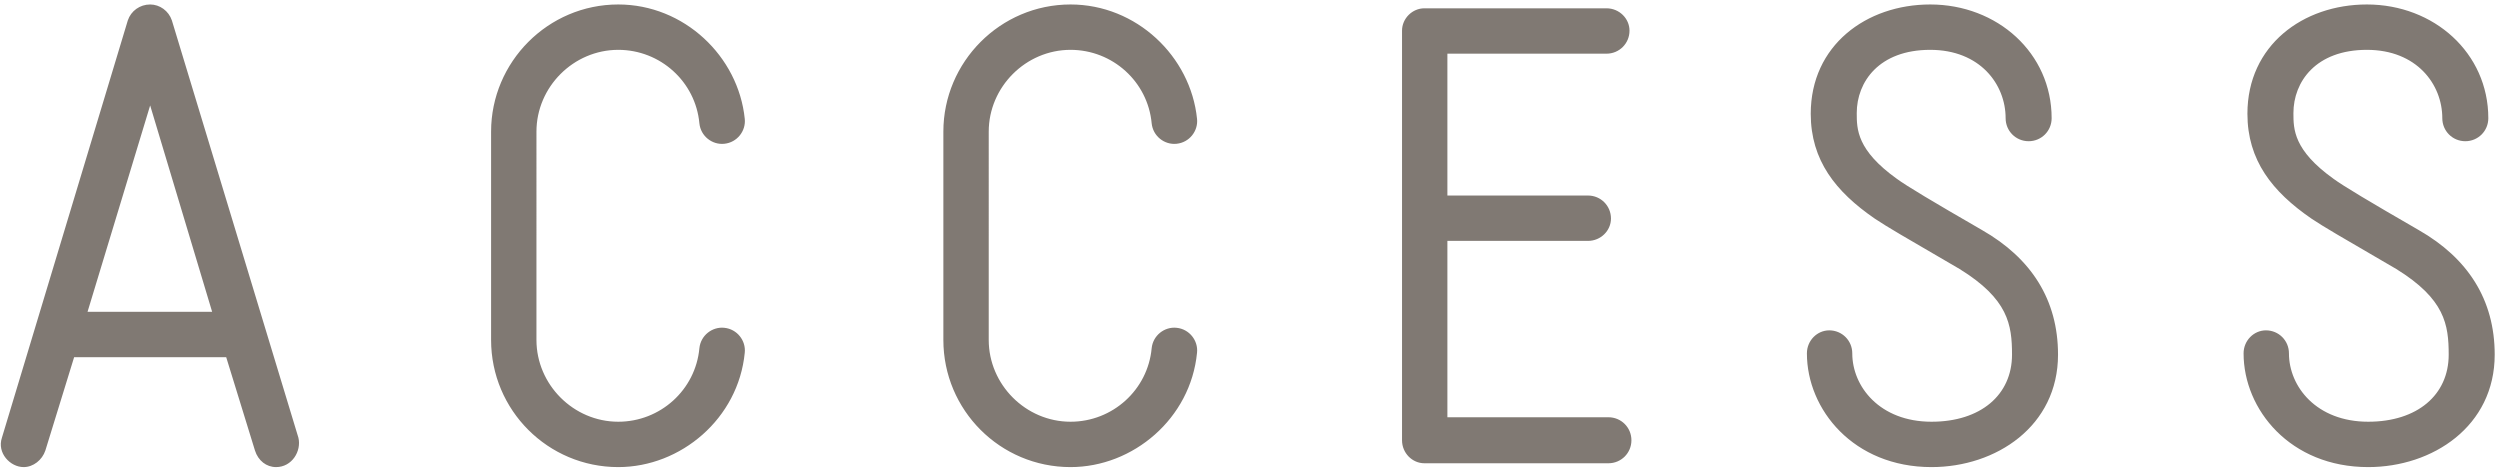
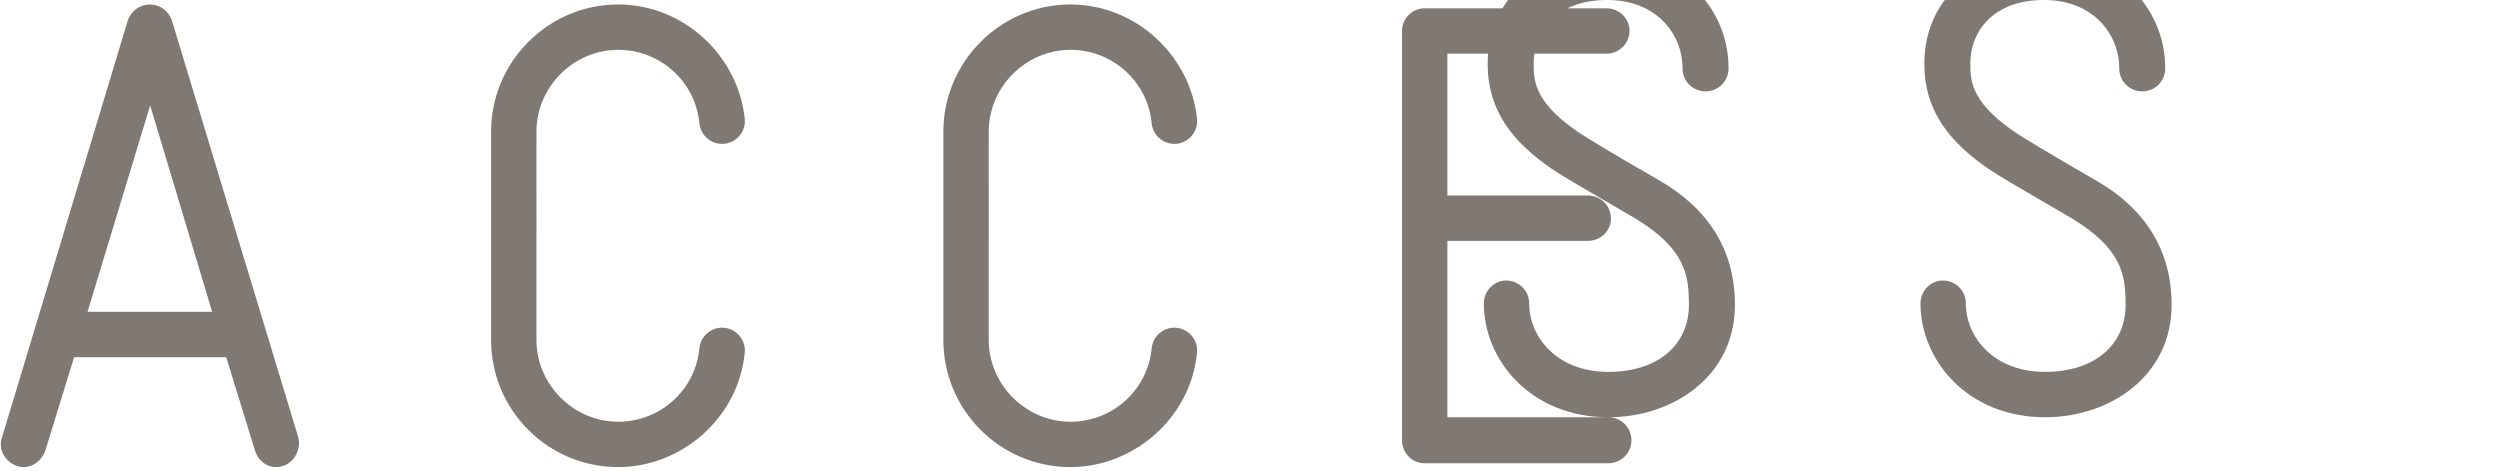
<svg xmlns="http://www.w3.org/2000/svg" width="313" height="59" viewBox="0 0 313 59" fill="none">
-   <path d="M37.36 54.8L21.52 2.56c-.4-1.2-1.52-2-2.72-2-1.28 0-2.4.8-2.8 2L.24 54.8c-.64 1.92 1.04 3.68 2.72 3.68 1.2 0 2.32-.88 2.72-2.08l3.6-11.68h19.04l3.6 11.68c.4 1.28 1.44 2.08 2.64 2.08 2 0 3.2-2 2.8-3.68zm-26.4-15.76L18.8 13.2l7.76 25.84h-15.6zm66.444 19.44c7.84 0 15.04-6.08 15.84-14.32.16-1.52-.96-2.96-2.56-3.12-1.52-.16-2.96.96-3.12 2.56-.48 5.2-4.88 9.2-10.16 9.2-5.6 0-10.24-4.64-10.24-10.24V16.48c0-5.6 4.64-10.24 10.24-10.24 5.28 0 9.68 4 10.16 9.2.16 1.6 1.6 2.72 3.12 2.56 1.6-.16 2.72-1.6 2.56-3.12-.8-7.84-7.6-14.32-15.84-14.32-8.8 0-15.92 7.2-15.92 15.92v26.08c0 8.8 7.12 15.92 15.92 15.92zm56.625 0c7.84 0 15.04-6.08 15.84-14.32.16-1.52-.96-2.96-2.56-3.12-1.52-.16-2.96.96-3.12 2.56-.48 5.2-4.88 9.2-10.16 9.2-5.6 0-10.24-4.64-10.24-10.24V16.48c0-5.6 4.64-10.24 10.24-10.24 5.28 0 9.68 4 10.16 9.2.16 1.6 1.6 2.72 3.12 2.56 1.6-.16 2.72-1.6 2.56-3.12-.8-7.84-7.6-14.32-15.84-14.32-8.8 0-15.92 7.2-15.92 15.92v26.08c0 8.8 7.12 15.92 15.92 15.92zm67.345-6.24h-20.16V30.16h17.6c1.6 0 2.88-1.28 2.88-2.8 0-1.6-1.28-2.88-2.88-2.88h-17.6V6.72h19.92c1.6 0 2.88-1.28 2.88-2.88 0-1.52-1.28-2.8-2.88-2.8h-22.8c-1.52 0-2.8 1.28-2.8 2.8v51.28c0 1.6 1.28 2.88 2.8 2.88h23.04c1.6 0 2.88-1.28 2.88-2.88 0-1.6-1.28-2.88-2.88-2.88zm40.451 6.24c8.08 0 15.84-5.12 15.84-14.08 0-6.88-3.36-12.08-9.52-15.6-6.24-3.6-9.44-5.52-10.64-6.4-5.04-3.6-5.04-6.24-5.04-8.24 0-3.92 2.8-7.92 9.2-7.92 6.24 0 9.44 4.32 9.44 8.56 0 1.6 1.28 2.88 2.88 2.88 1.6 0 2.88-1.28 2.88-2.88 0-8.16-6.8-14.24-15.2-14.24-8 0-14.96 5.12-14.96 13.68 0 5.84 3.12 9.76 8 13.12 1.68 1.12 3.36 2.08 10.64 6.32 6.08 3.76 6.56 6.96 6.56 10.72 0 5.04-3.92 8.4-10.08 8.4-6.48 0-9.92-4.4-9.92-8.56 0-1.6-1.28-2.88-2.88-2.88-1.52 0-2.8 1.28-2.8 2.88 0 7.04 5.84 14.24 15.6 14.24zm54.672 0c8.08 0 15.84-5.12 15.84-14.08 0-6.88-3.36-12.08-9.52-15.6-6.24-3.6-9.44-5.52-10.64-6.4-5.04-3.6-5.04-6.24-5.04-8.24 0-3.92 2.8-7.92 9.2-7.92 6.24 0 9.44 4.32 9.44 8.56 0 1.6 1.28 2.88 2.88 2.88 1.6 0 2.88-1.28 2.88-2.88 0-8.16-6.8-14.24-15.2-14.24-8 0-14.96 5.12-14.96 13.68 0 5.84 3.12 9.76 8 13.12 1.68 1.12 3.36 2.08 10.64 6.32 6.08 3.76 6.56 6.96 6.56 10.72 0 5.04-3.92 8.4-10.08 8.4-6.48 0-9.92-4.4-9.92-8.56 0-1.6-1.28-2.88-2.88-2.88-1.52 0-2.8 1.28-2.8 2.88 0 7.04 5.84 14.24 15.6 14.24z" fill="#807973" />
+   <path d="M37.36 54.8L21.52 2.56c-.4-1.2-1.52-2-2.72-2-1.28 0-2.4.8-2.8 2L.24 54.8c-.64 1.92 1.04 3.68 2.72 3.68 1.2 0 2.32-.88 2.72-2.08l3.6-11.68h19.04l3.6 11.68c.4 1.28 1.44 2.08 2.64 2.08 2 0 3.2-2 2.8-3.68zm-26.4-15.76L18.8 13.2l7.76 25.84h-15.6zm66.444 19.44c7.84 0 15.04-6.08 15.84-14.32.16-1.52-.96-2.96-2.56-3.12-1.52-.16-2.96.96-3.12 2.56-.48 5.2-4.88 9.2-10.16 9.2-5.6 0-10.24-4.64-10.24-10.24V16.48c0-5.6 4.64-10.24 10.24-10.24 5.28 0 9.68 4 10.16 9.2.16 1.6 1.6 2.72 3.12 2.56 1.6-.16 2.72-1.6 2.56-3.12-.8-7.84-7.6-14.32-15.84-14.32-8.8 0-15.92 7.2-15.92 15.92v26.08c0 8.8 7.12 15.92 15.92 15.92zm56.625 0c7.84 0 15.04-6.08 15.84-14.32.16-1.52-.96-2.96-2.56-3.12-1.52-.16-2.96.96-3.12 2.56-.48 5.2-4.88 9.2-10.16 9.2-5.6 0-10.24-4.64-10.24-10.24V16.48c0-5.6 4.64-10.24 10.24-10.24 5.28 0 9.68 4 10.16 9.2.16 1.6 1.6 2.72 3.12 2.56 1.6-.16 2.72-1.6 2.56-3.12-.8-7.84-7.6-14.32-15.84-14.32-8.8 0-15.92 7.2-15.92 15.92v26.08c0 8.8 7.12 15.92 15.92 15.92zm67.345-6.24h-20.16V30.16h17.6c1.6 0 2.88-1.28 2.88-2.8 0-1.6-1.28-2.88-2.88-2.88h-17.6V6.72h19.92c1.6 0 2.88-1.28 2.88-2.88 0-1.52-1.28-2.8-2.88-2.8h-22.8c-1.52 0-2.8 1.28-2.8 2.8v51.28c0 1.6 1.28 2.88 2.8 2.88h23.04c1.6 0 2.88-1.28 2.88-2.88 0-1.6-1.28-2.88-2.88-2.88zc8.08 0 15.84-5.12 15.84-14.08 0-6.88-3.36-12.08-9.52-15.6-6.24-3.6-9.44-5.52-10.64-6.4-5.04-3.6-5.04-6.24-5.04-8.24 0-3.92 2.8-7.92 9.2-7.92 6.24 0 9.44 4.32 9.44 8.56 0 1.6 1.28 2.88 2.88 2.88 1.6 0 2.88-1.28 2.88-2.88 0-8.16-6.8-14.24-15.2-14.24-8 0-14.96 5.12-14.96 13.68 0 5.84 3.12 9.76 8 13.12 1.68 1.12 3.36 2.08 10.64 6.32 6.08 3.76 6.56 6.96 6.56 10.72 0 5.04-3.92 8.4-10.08 8.4-6.48 0-9.92-4.4-9.92-8.56 0-1.6-1.28-2.88-2.88-2.88-1.52 0-2.8 1.28-2.8 2.88 0 7.04 5.84 14.24 15.6 14.24zm54.672 0c8.08 0 15.84-5.12 15.84-14.08 0-6.88-3.36-12.08-9.52-15.6-6.24-3.6-9.44-5.52-10.64-6.4-5.04-3.6-5.04-6.24-5.04-8.24 0-3.92 2.8-7.92 9.2-7.92 6.24 0 9.44 4.32 9.44 8.56 0 1.6 1.28 2.88 2.88 2.88 1.6 0 2.88-1.28 2.88-2.88 0-8.16-6.8-14.24-15.2-14.24-8 0-14.96 5.12-14.96 13.68 0 5.84 3.12 9.76 8 13.12 1.68 1.12 3.36 2.08 10.64 6.32 6.08 3.76 6.56 6.96 6.56 10.72 0 5.04-3.92 8.4-10.08 8.4-6.48 0-9.92-4.4-9.92-8.56 0-1.6-1.28-2.88-2.88-2.88-1.52 0-2.8 1.28-2.8 2.88 0 7.04 5.84 14.24 15.6 14.24z" fill="#807973" />
</svg>